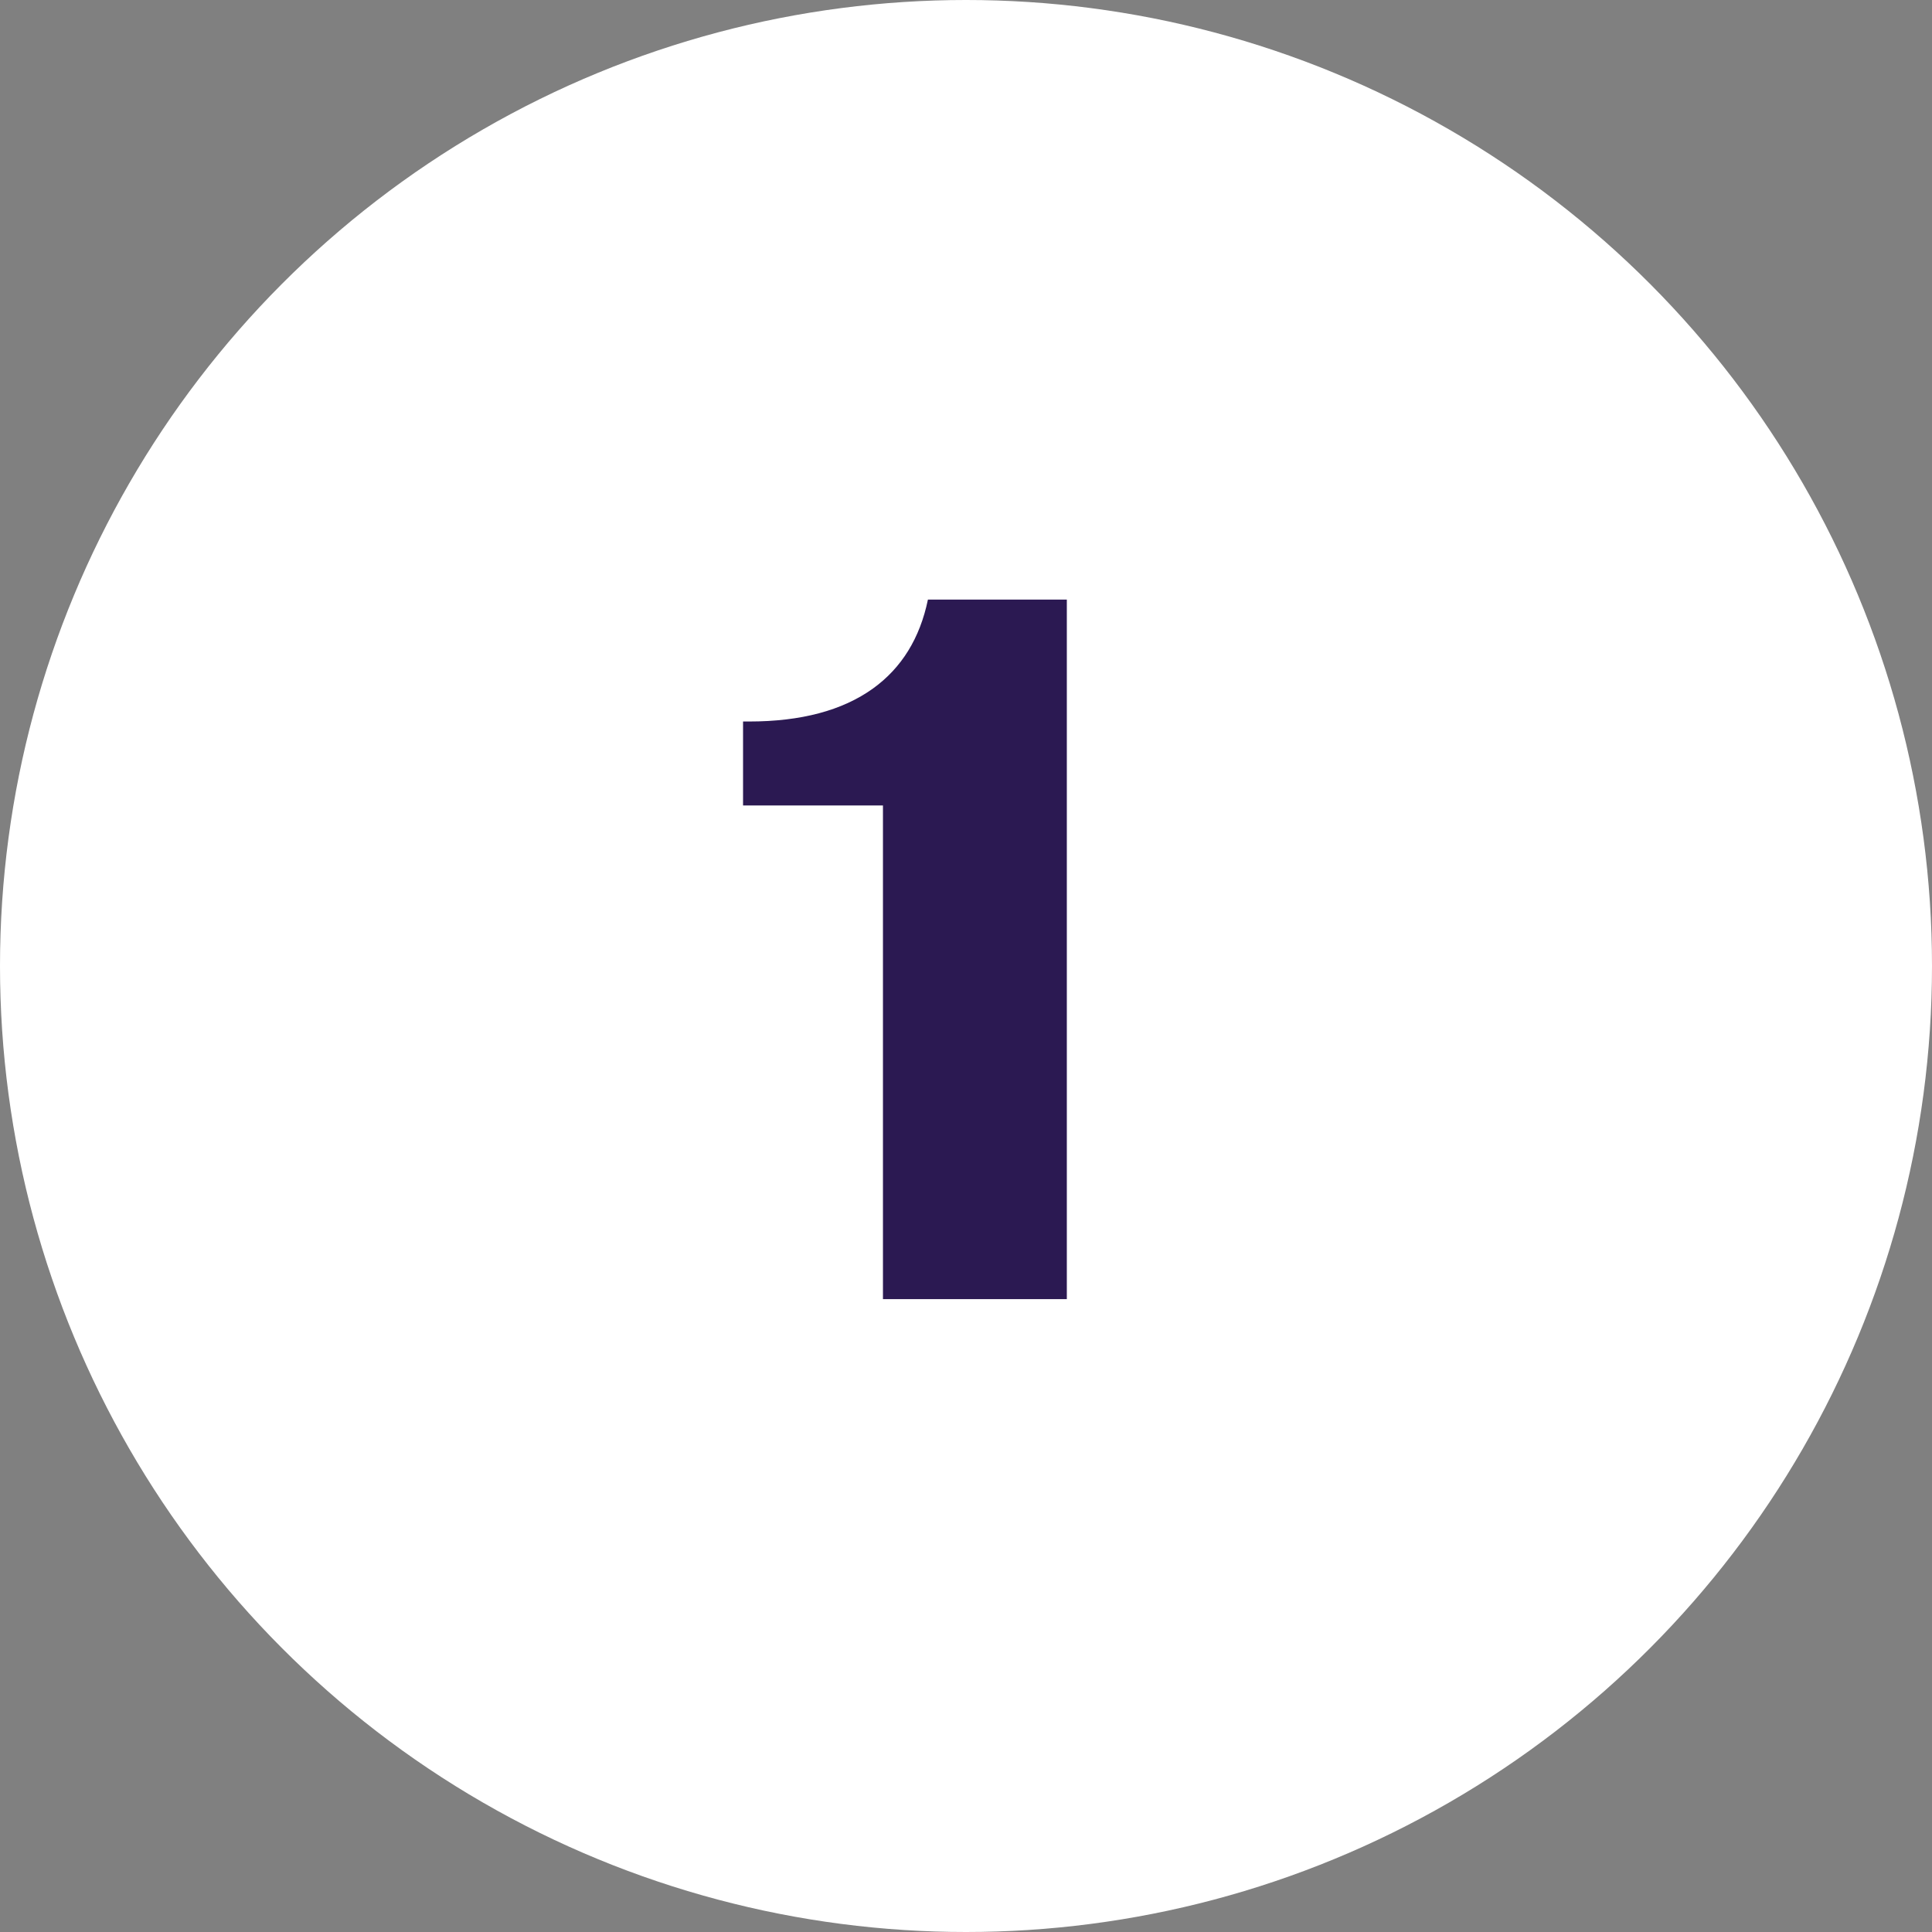
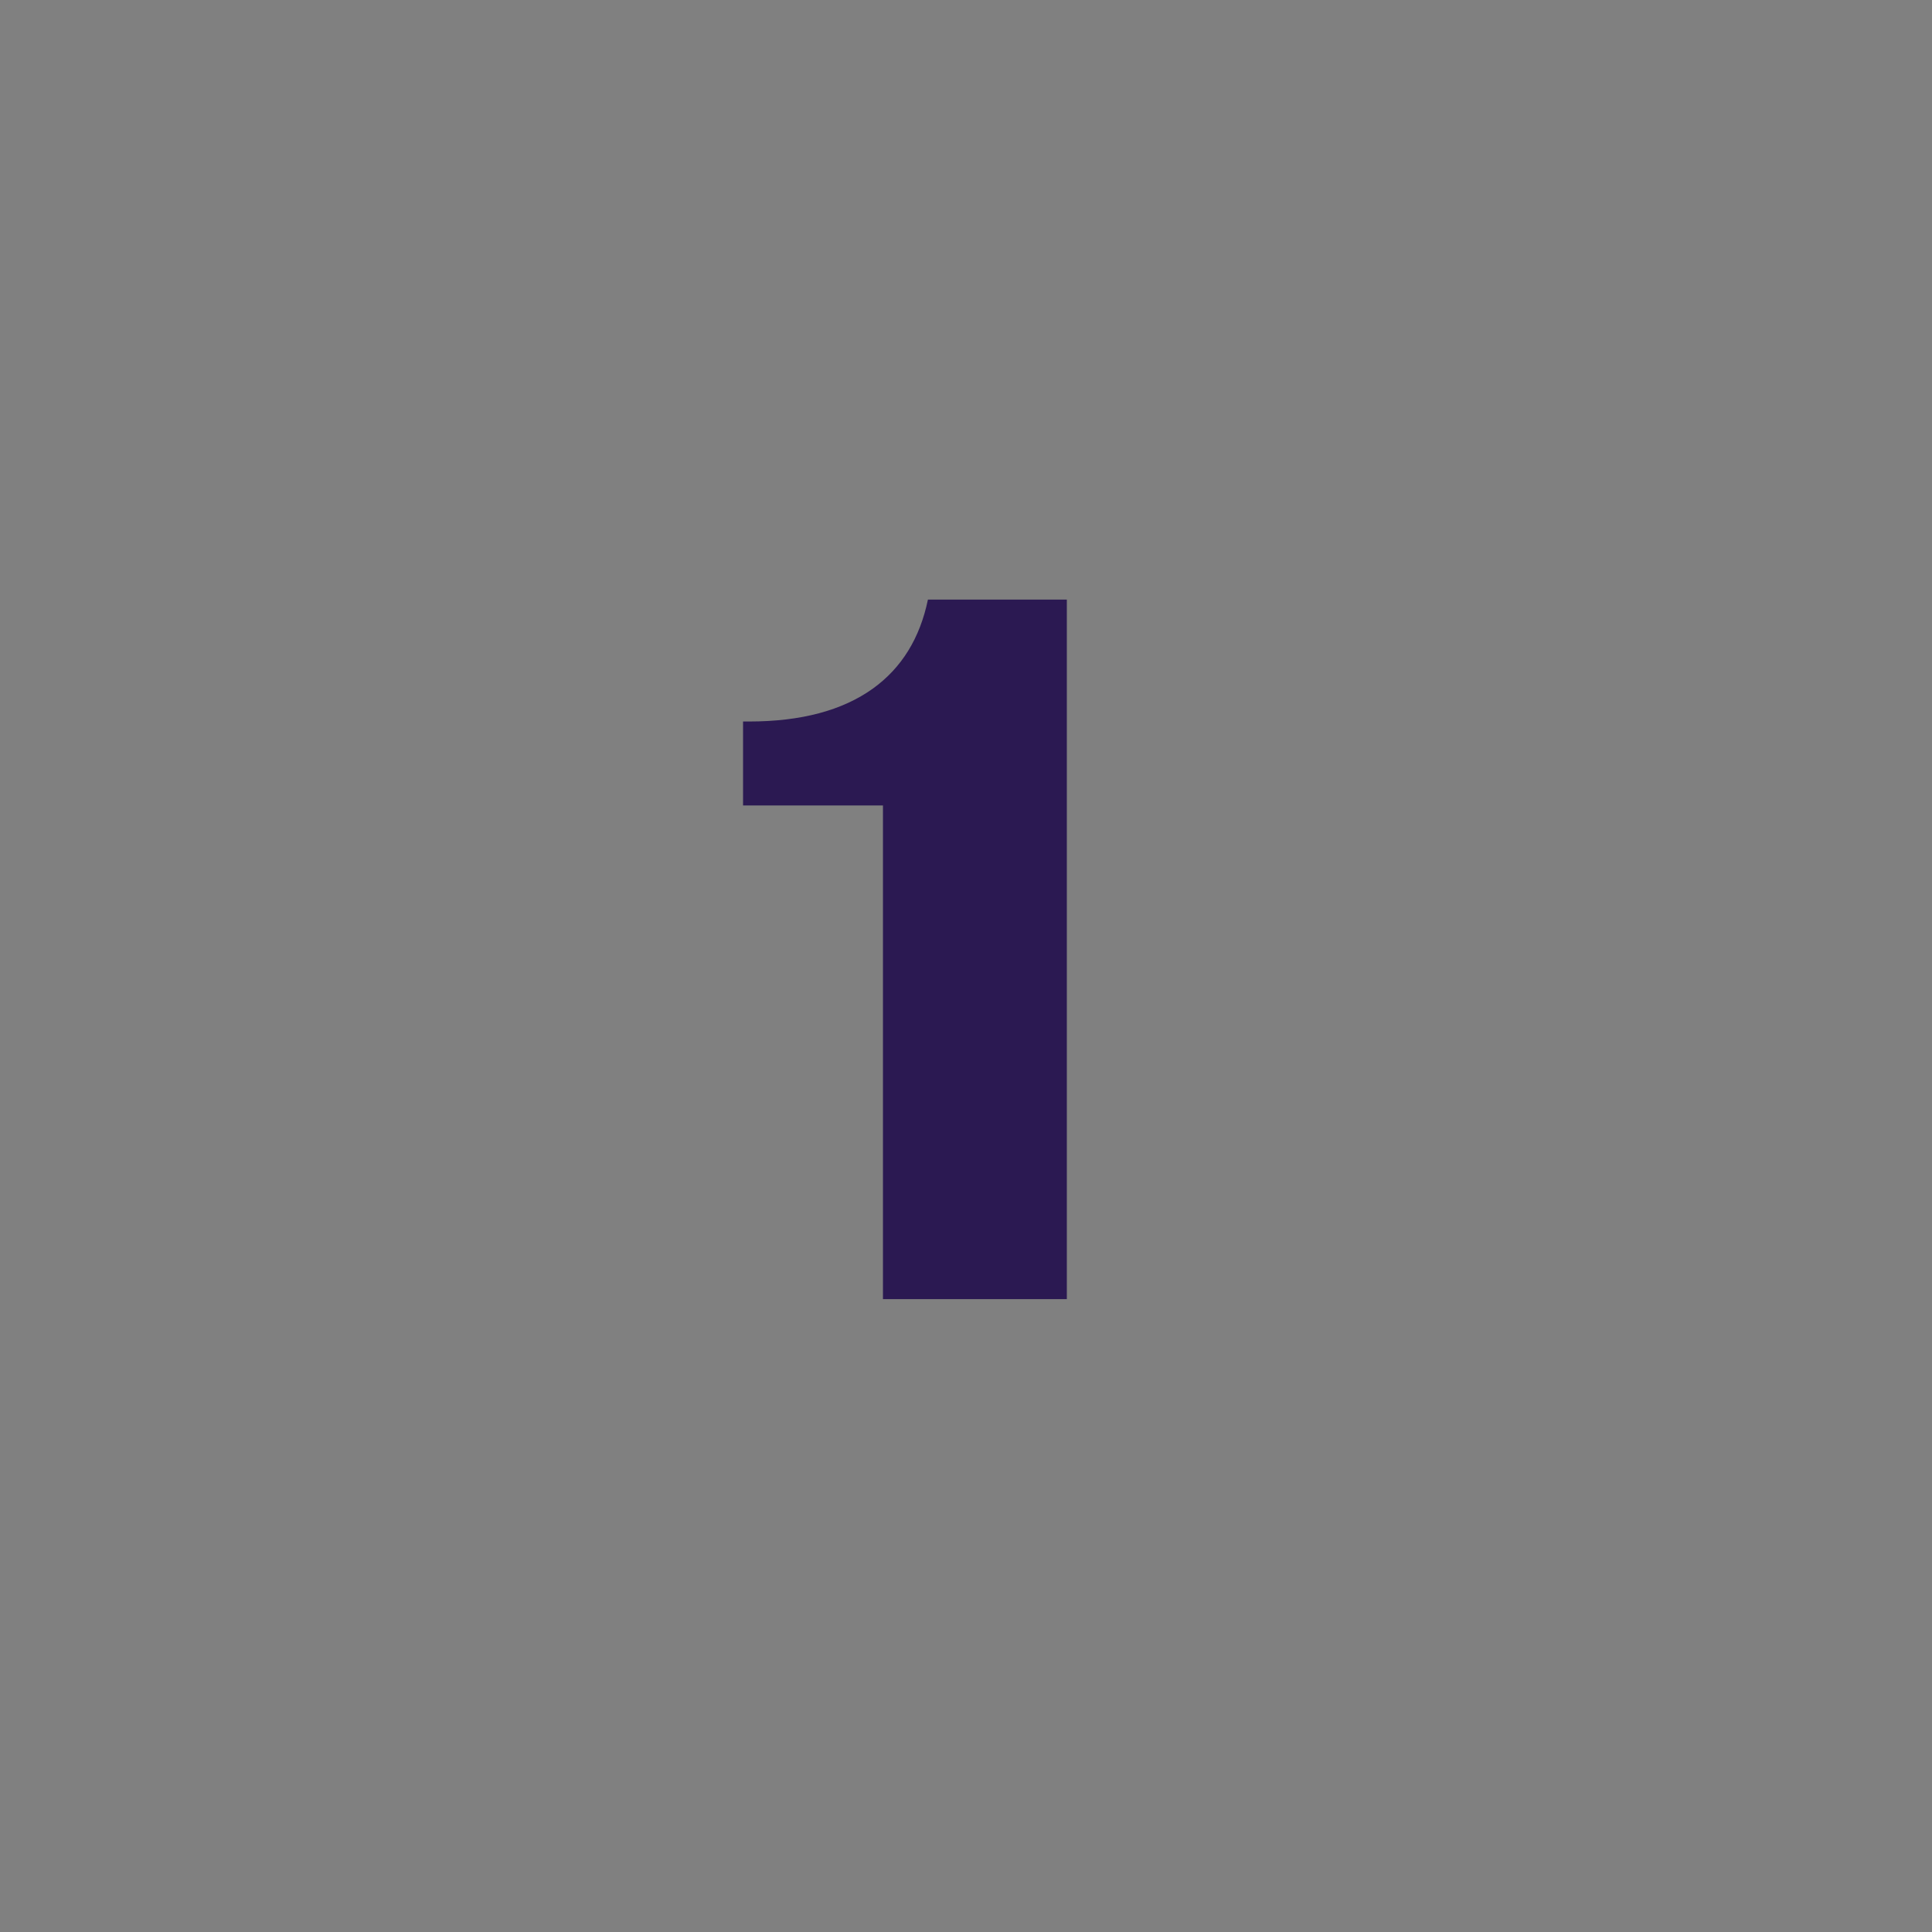
<svg xmlns="http://www.w3.org/2000/svg" width="58" height="58" viewBox="0 0 58 58" fill="none">
  <rect x="0" y="0" width="58" height="58" fill="#808080" stroke="none" />
-   <circle cx="29" cy="29" r="29" fill="white" />
  <path d="M22.307 24.18V21.66H22.487C24.047 21.66 25.287 21.33 26.207 20.67C27.067 20.05 27.617 19.16 27.857 18H32.027V39H26.507V24.18H22.307Z" fill="#2B1952" />
</svg>